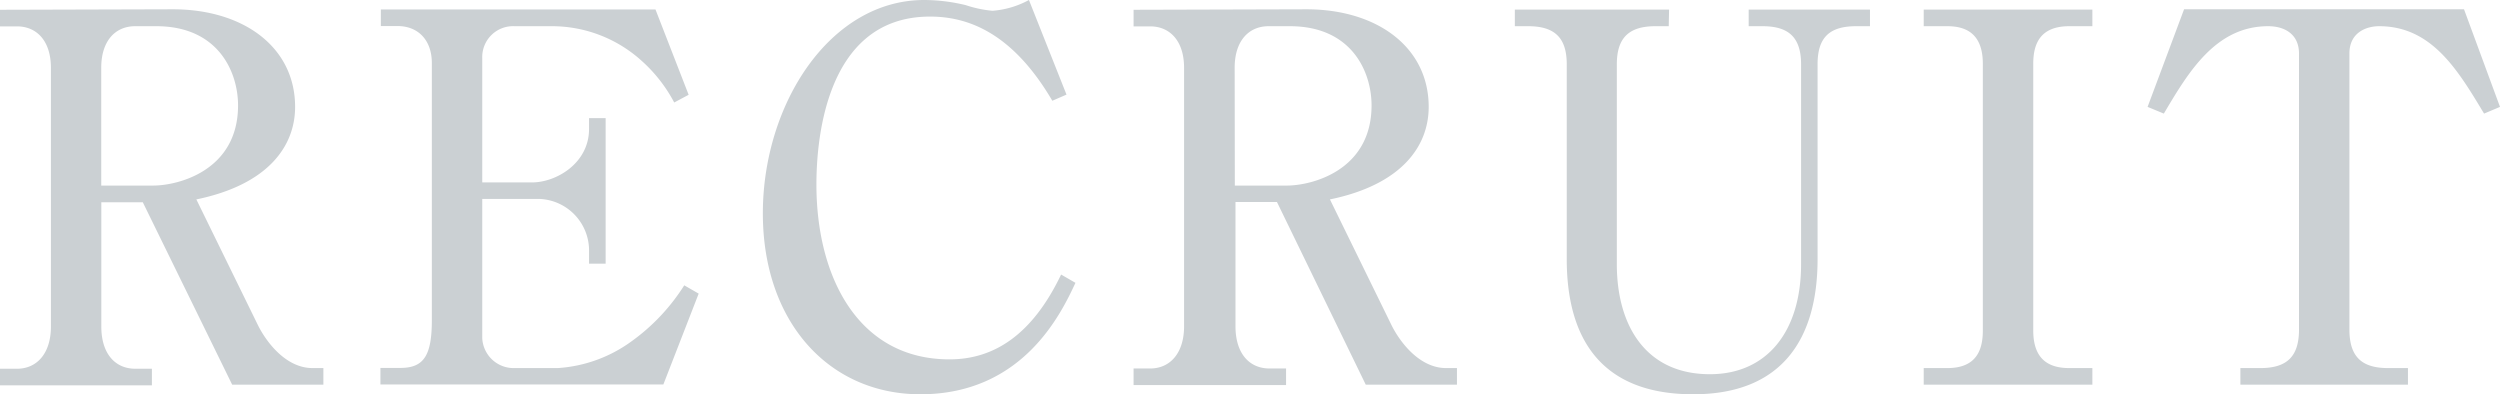
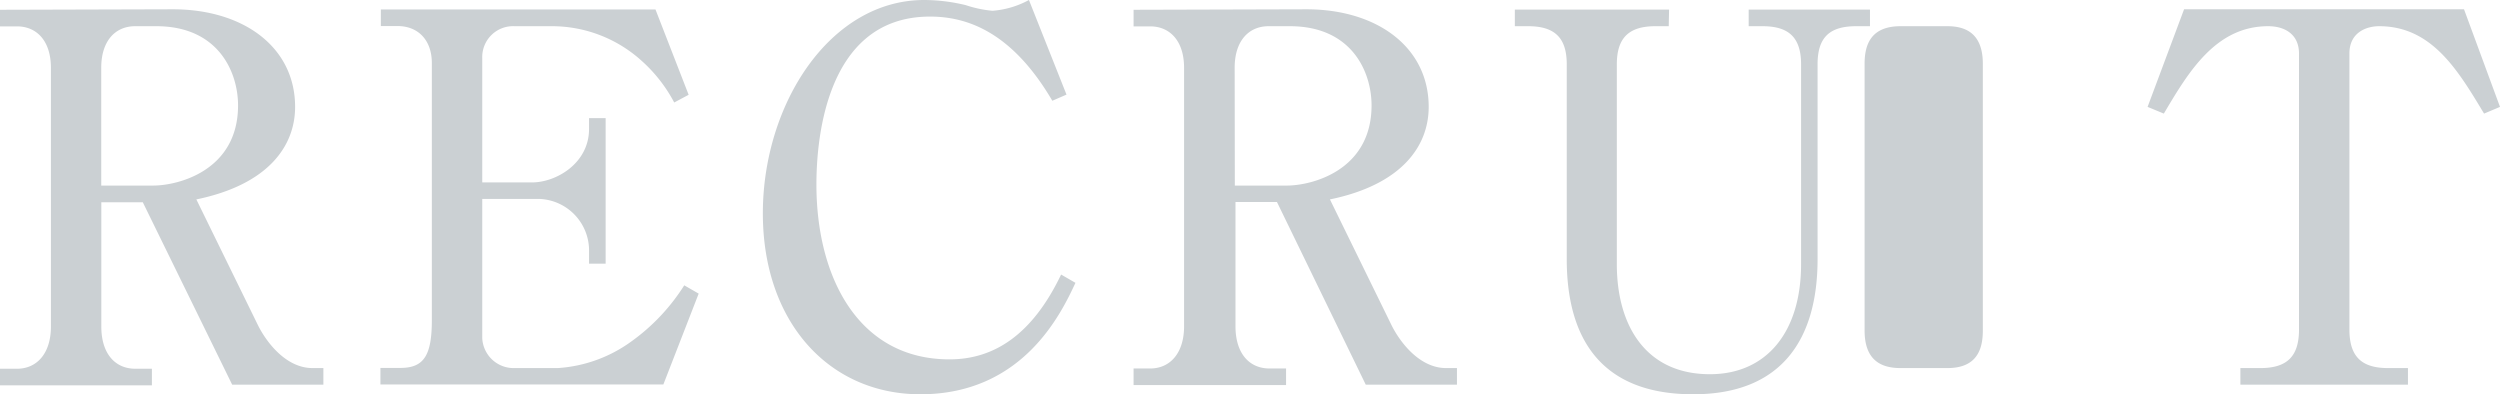
<svg xmlns="http://www.w3.org/2000/svg" width="301.5" height="47.55">
-   <path d="M20.83 1.12c8.56 0 14.76 4.58 14.76 11.77 0 4.72-3.23 9.37-11.91 11.16l7.44 15.19c1 2 3.35 5.15 6.57 5.15H39v2H28l-10.78-22h-5v15c0 3.28 1.68 5.08 4.1 5.08h2v2H0v-2h2.05c2.41 0 4.09-1.86 4.09-5.08V8.18c0-3.28-1.74-5-4.09-5H0v-2zm-8.62 21.26h6.27c3 0 10.23-1.8 10.23-9.67 0-4-2.36-9.55-9.86-9.55h-2.54c-2.48 0-4.1 1.86-4.1 5zM80 46.37H45.88v-2h2.42c2.85 0 3.78-1.55 3.78-5.77v-31c0-2.72-1.61-4.46-4.15-4.46h-2v-2h33.12l4 10.29-1.74.93a18 18 0 00-4-5.09 16.12 16.12 0 00-10.66-4.11h-4.59A3.72 3.72 0 0058.16 7v15h6c2.91 0 6.88-2.3 6.88-6.45v-1.3h2V31.8h-2v-1.73a6.23 6.23 0 00-6-6.08h-6.88v16.8a3.79 3.79 0 003.9 3.6h5.21a16.92 16.92 0 008.8-3.16 24.21 24.21 0 006.45-6.82l1.74 1zm46.91-34.22C122 3.78 116.56 2 112.16 2c-13.08 0-13.7 16.1-13.7 20.26 0 11.09 5 21.08 16.05 21.08 5.4 0 10-3 13.46-10.23l1.73 1c-1.7 3.65-6.32 13.44-18.7 13.44-11 0-19-8.68-19-21.82S100.07 0 111.47 0a21.58 21.58 0 015 .62 14.15 14.15 0 003.22.68 10.88 10.88 0 004.4-1.3l4.53 11.41zm30.63-11.03c8.56 0 14.76 4.58 14.76 11.77 0 4.72-3.23 9.37-11.91 11.16l7.44 15.19c1 2 3.35 5.15 6.57 5.15h1.31v2h-11L154 24.36h-5v15c0 3.28 1.68 5.08 4.1 5.08h2v2h-18.39v-2h2c2.41 0 4.09-1.86 4.09-5.08V8.18c0-3.28-1.74-5-4.09-5h-2v-2zm-8.62 21.26h6.27c3 0 10.22-1.8 10.22-9.67 0-4-2.35-9.55-9.85-9.55H153c-2.48 0-4.1 1.86-4.1 5zm52.33-19.22h-1.61c-3.16 0-4.65 1.37-4.65 4.59v24.12c0 7.44 3.53 13.26 11.22 13.26 6.88 0 11-5.14 11-13.26V7.75c0-3.29-1.55-4.59-4.65-4.59h-1.67v-2h14.63v2h-1.67c-3.23 0-4.65 1.37-4.65 4.59v23.5c0 9.54-4.22 16.3-15 16.3-11.4 0-15.25-7.07-15.25-16.3V7.75c0-3.22-1.48-4.59-4.65-4.59h-1.61v-2h18.6zM232 44.39h2.86c3.53 0 4.27-2.23 4.27-4.53V7.69c0-3.6-2-4.53-4.27-4.53H232v-2h20.34v2h-2.79c-3.54 0-4.34 2.17-4.34 4.53v32.17c0 3.6 2 4.53 4.34 4.53h2.79v2H232zm65.16-43.27l4.34 11.77-1.92.81c-3.1-5.14-6.26-10.54-12.65-10.54-1.55 0-3.59.75-3.59 3.29v33.29c0 3.22 1.42 4.65 4.65 4.65h2.41v2h-20.21v-2h2.42c3.23 0 4.65-1.43 4.65-4.65V6.45c0-2.23-1.61-3.29-3.72-3.29-6.32 0-9.61 5.52-12.58 10.54l-1.96-.81 4.4-11.77z" fill="#cbd0d3" />
+   <path d="M20.83 1.12c8.56 0 14.76 4.58 14.76 11.77 0 4.72-3.23 9.37-11.91 11.16l7.44 15.19c1 2 3.35 5.15 6.57 5.15H39v2H28l-10.78-22h-5v15c0 3.28 1.68 5.08 4.1 5.08h2v2H0v-2h2.05c2.41 0 4.09-1.86 4.09-5.08V8.18c0-3.28-1.74-5-4.09-5H0v-2zm-8.62 21.26h6.27c3 0 10.23-1.8 10.23-9.67 0-4-2.36-9.55-9.86-9.55h-2.54c-2.48 0-4.1 1.86-4.1 5zM80 46.37H45.88v-2h2.42c2.85 0 3.78-1.55 3.78-5.77v-31c0-2.72-1.61-4.46-4.15-4.46h-2v-2h33.12l4 10.29-1.74.93a18 18 0 00-4-5.09 16.12 16.12 0 00-10.66-4.11h-4.59A3.72 3.72 0 0058.16 7v15h6c2.91 0 6.88-2.3 6.88-6.45v-1.3h2V31.8h-2v-1.73a6.23 6.23 0 00-6-6.08h-6.88v16.8a3.79 3.79 0 003.9 3.6h5.21a16.92 16.92 0 008.8-3.16 24.21 24.21 0 006.45-6.82l1.74 1zm46.91-34.22C122 3.78 116.56 2 112.16 2c-13.08 0-13.7 16.1-13.7 20.26 0 11.09 5 21.08 16.05 21.08 5.4 0 10-3 13.46-10.23l1.73 1c-1.7 3.65-6.32 13.44-18.7 13.44-11 0-19-8.68-19-21.82S100.07 0 111.47 0a21.58 21.58 0 015 .62 14.15 14.15 0 003.22.68 10.88 10.88 0 004.4-1.3l4.53 11.41zm30.63-11.03c8.56 0 14.76 4.58 14.76 11.77 0 4.72-3.23 9.37-11.91 11.16l7.44 15.19c1 2 3.35 5.15 6.57 5.15h1.31v2h-11L154 24.36h-5v15c0 3.28 1.68 5.08 4.1 5.08h2v2h-18.39v-2h2c2.41 0 4.09-1.86 4.09-5.08V8.18c0-3.28-1.74-5-4.09-5h-2v-2zm-8.62 21.26h6.27c3 0 10.22-1.8 10.22-9.67 0-4-2.35-9.55-9.85-9.55H153c-2.48 0-4.1 1.86-4.1 5zm52.33-19.22h-1.61c-3.16 0-4.65 1.37-4.65 4.59v24.12c0 7.44 3.53 13.26 11.22 13.26 6.88 0 11-5.14 11-13.26V7.75c0-3.29-1.55-4.59-4.65-4.59h-1.67v-2h14.63v2h-1.67c-3.23 0-4.65 1.37-4.65 4.59v23.5c0 9.54-4.22 16.3-15 16.3-11.4 0-15.25-7.07-15.25-16.3V7.75c0-3.22-1.48-4.59-4.65-4.59h-1.61v-2h18.6zM232 44.39h2.86c3.53 0 4.27-2.23 4.27-4.53V7.69c0-3.6-2-4.53-4.27-4.53H232v-2v2h-2.79c-3.54 0-4.34 2.17-4.34 4.53v32.17c0 3.6 2 4.53 4.34 4.53h2.79v2H232zm65.16-43.27l4.34 11.77-1.92.81c-3.1-5.14-6.26-10.54-12.65-10.54-1.55 0-3.59.75-3.59 3.29v33.29c0 3.22 1.42 4.65 4.65 4.65h2.41v2h-20.21v-2h2.42c3.23 0 4.65-1.43 4.65-4.65V6.45c0-2.23-1.61-3.29-3.72-3.29-6.32 0-9.61 5.52-12.58 10.54l-1.96-.81 4.4-11.77z" fill="#cbd0d3" />
</svg>